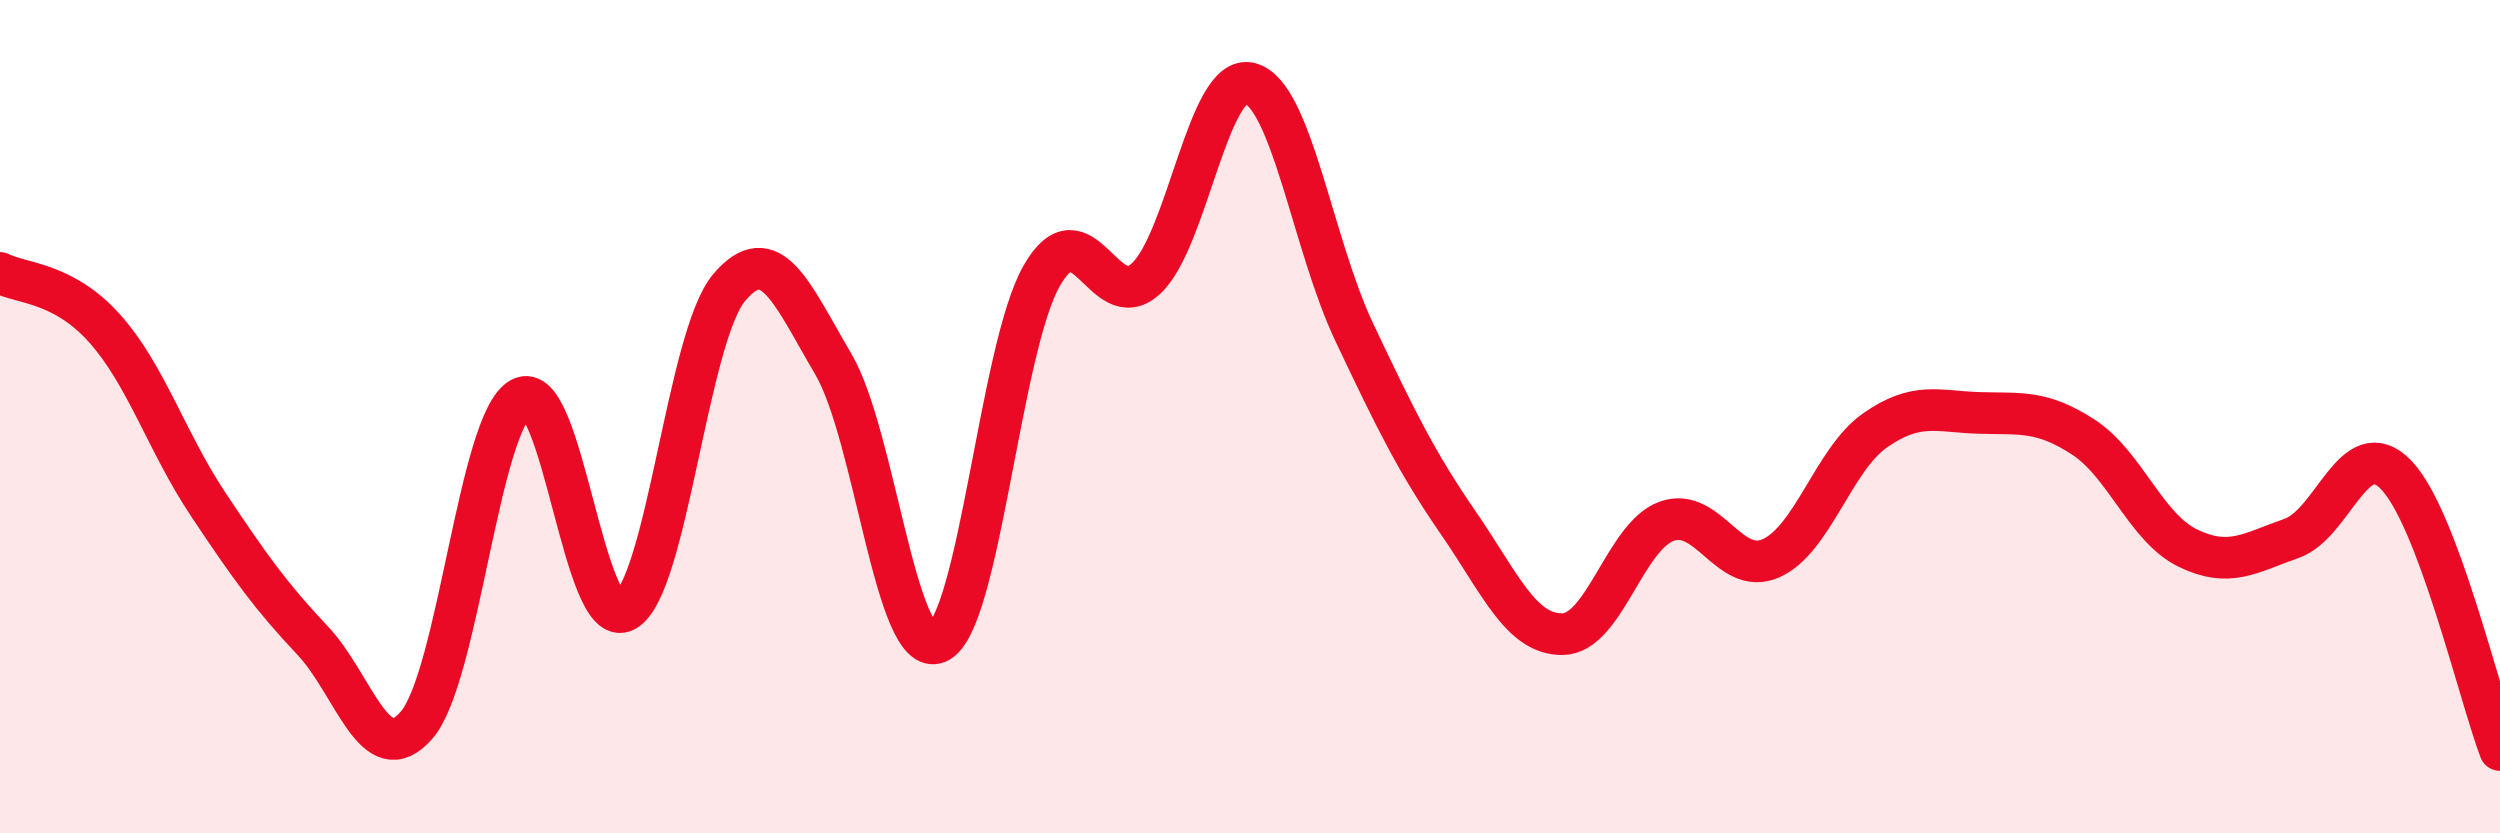
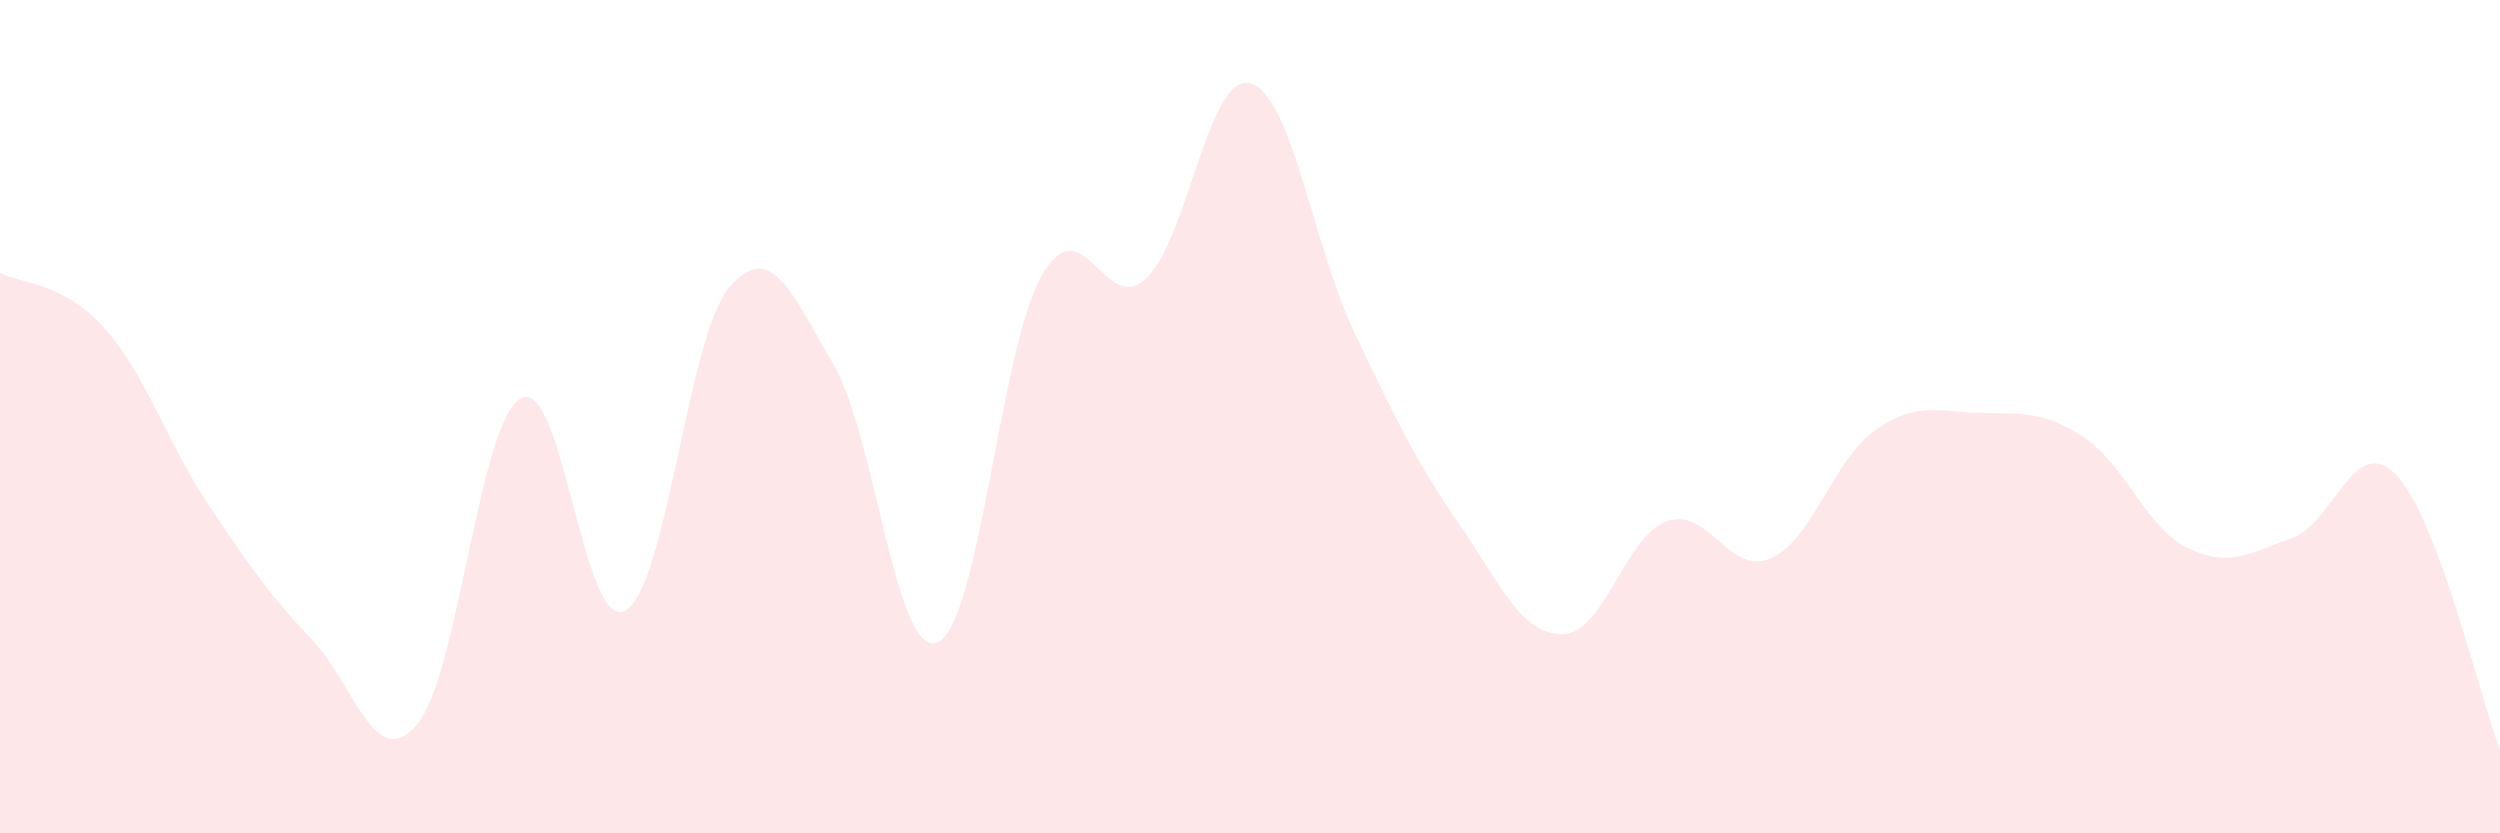
<svg xmlns="http://www.w3.org/2000/svg" width="60" height="20" viewBox="0 0 60 20">
  <path d="M 0,6.55 C 0.5,6.81 1.5,6.76 2.5,7.87 C 3.5,8.98 4,10.61 5,12.11 C 6,13.61 6.5,14.31 7.5,15.37 C 8.5,16.43 9,18.56 10,17.4 C 11,16.24 11.5,10.11 12.5,9.56 C 13.5,9.01 14,15.19 15,14.66 C 16,14.13 16.5,8.08 17.5,6.9 C 18.5,5.72 19,7.04 20,8.74 C 21,10.44 21.5,15.84 22.5,15.42 C 23.5,15 24,8.37 25,6.62 C 26,4.87 26.5,7.61 27.5,6.69 C 28.5,5.77 29,1.74 30,2 C 31,2.26 31.5,5.86 32.5,7.97 C 33.5,10.08 34,11.1 35,12.55 C 36,14 36.5,15.23 37.5,15.22 C 38.5,15.21 39,12.87 40,12.51 C 41,12.15 41.5,13.84 42.5,13.4 C 43.5,12.96 44,11.03 45,10.33 C 46,9.63 46.5,9.88 47.5,9.91 C 48.5,9.94 49,9.84 50,10.49 C 51,11.14 51.5,12.66 52.5,13.15 C 53.5,13.64 54,13.27 55,12.92 C 56,12.57 56.5,10.37 57.5,11.39 C 58.5,12.41 59.5,16.68 60,18L60 20L0 20Z" fill="#EB0A25" opacity="0.1" stroke-linecap="round" stroke-linejoin="round" />
-   <path d="M 0,6.55 C 0.5,6.81 1.5,6.76 2.5,7.87 C 3.5,8.98 4,10.61 5,12.11 C 6,13.61 6.5,14.31 7.5,15.37 C 8.5,16.43 9,18.56 10,17.4 C 11,16.24 11.5,10.11 12.5,9.56 C 13.5,9.01 14,15.19 15,14.66 C 16,14.13 16.5,8.08 17.5,6.9 C 18.5,5.72 19,7.04 20,8.74 C 21,10.44 21.5,15.84 22.5,15.42 C 23.5,15 24,8.37 25,6.62 C 26,4.87 26.5,7.61 27.5,6.69 C 28.5,5.77 29,1.74 30,2 C 31,2.26 31.5,5.86 32.5,7.97 C 33.5,10.08 34,11.1 35,12.55 C 36,14 36.5,15.23 37.5,15.22 C 38.5,15.21 39,12.87 40,12.51 C 41,12.15 41.5,13.84 42.5,13.4 C 43.5,12.96 44,11.03 45,10.33 C 46,9.63 46.5,9.88 47.5,9.91 C 48.5,9.94 49,9.84 50,10.49 C 51,11.14 51.5,12.66 52.5,13.15 C 53.5,13.64 54,13.27 55,12.92 C 56,12.57 56.5,10.37 57.5,11.39 C 58.5,12.41 59.5,16.68 60,18" stroke="#EB0A25" stroke-width="1" fill="none" stroke-linecap="round" stroke-linejoin="round" />
</svg>